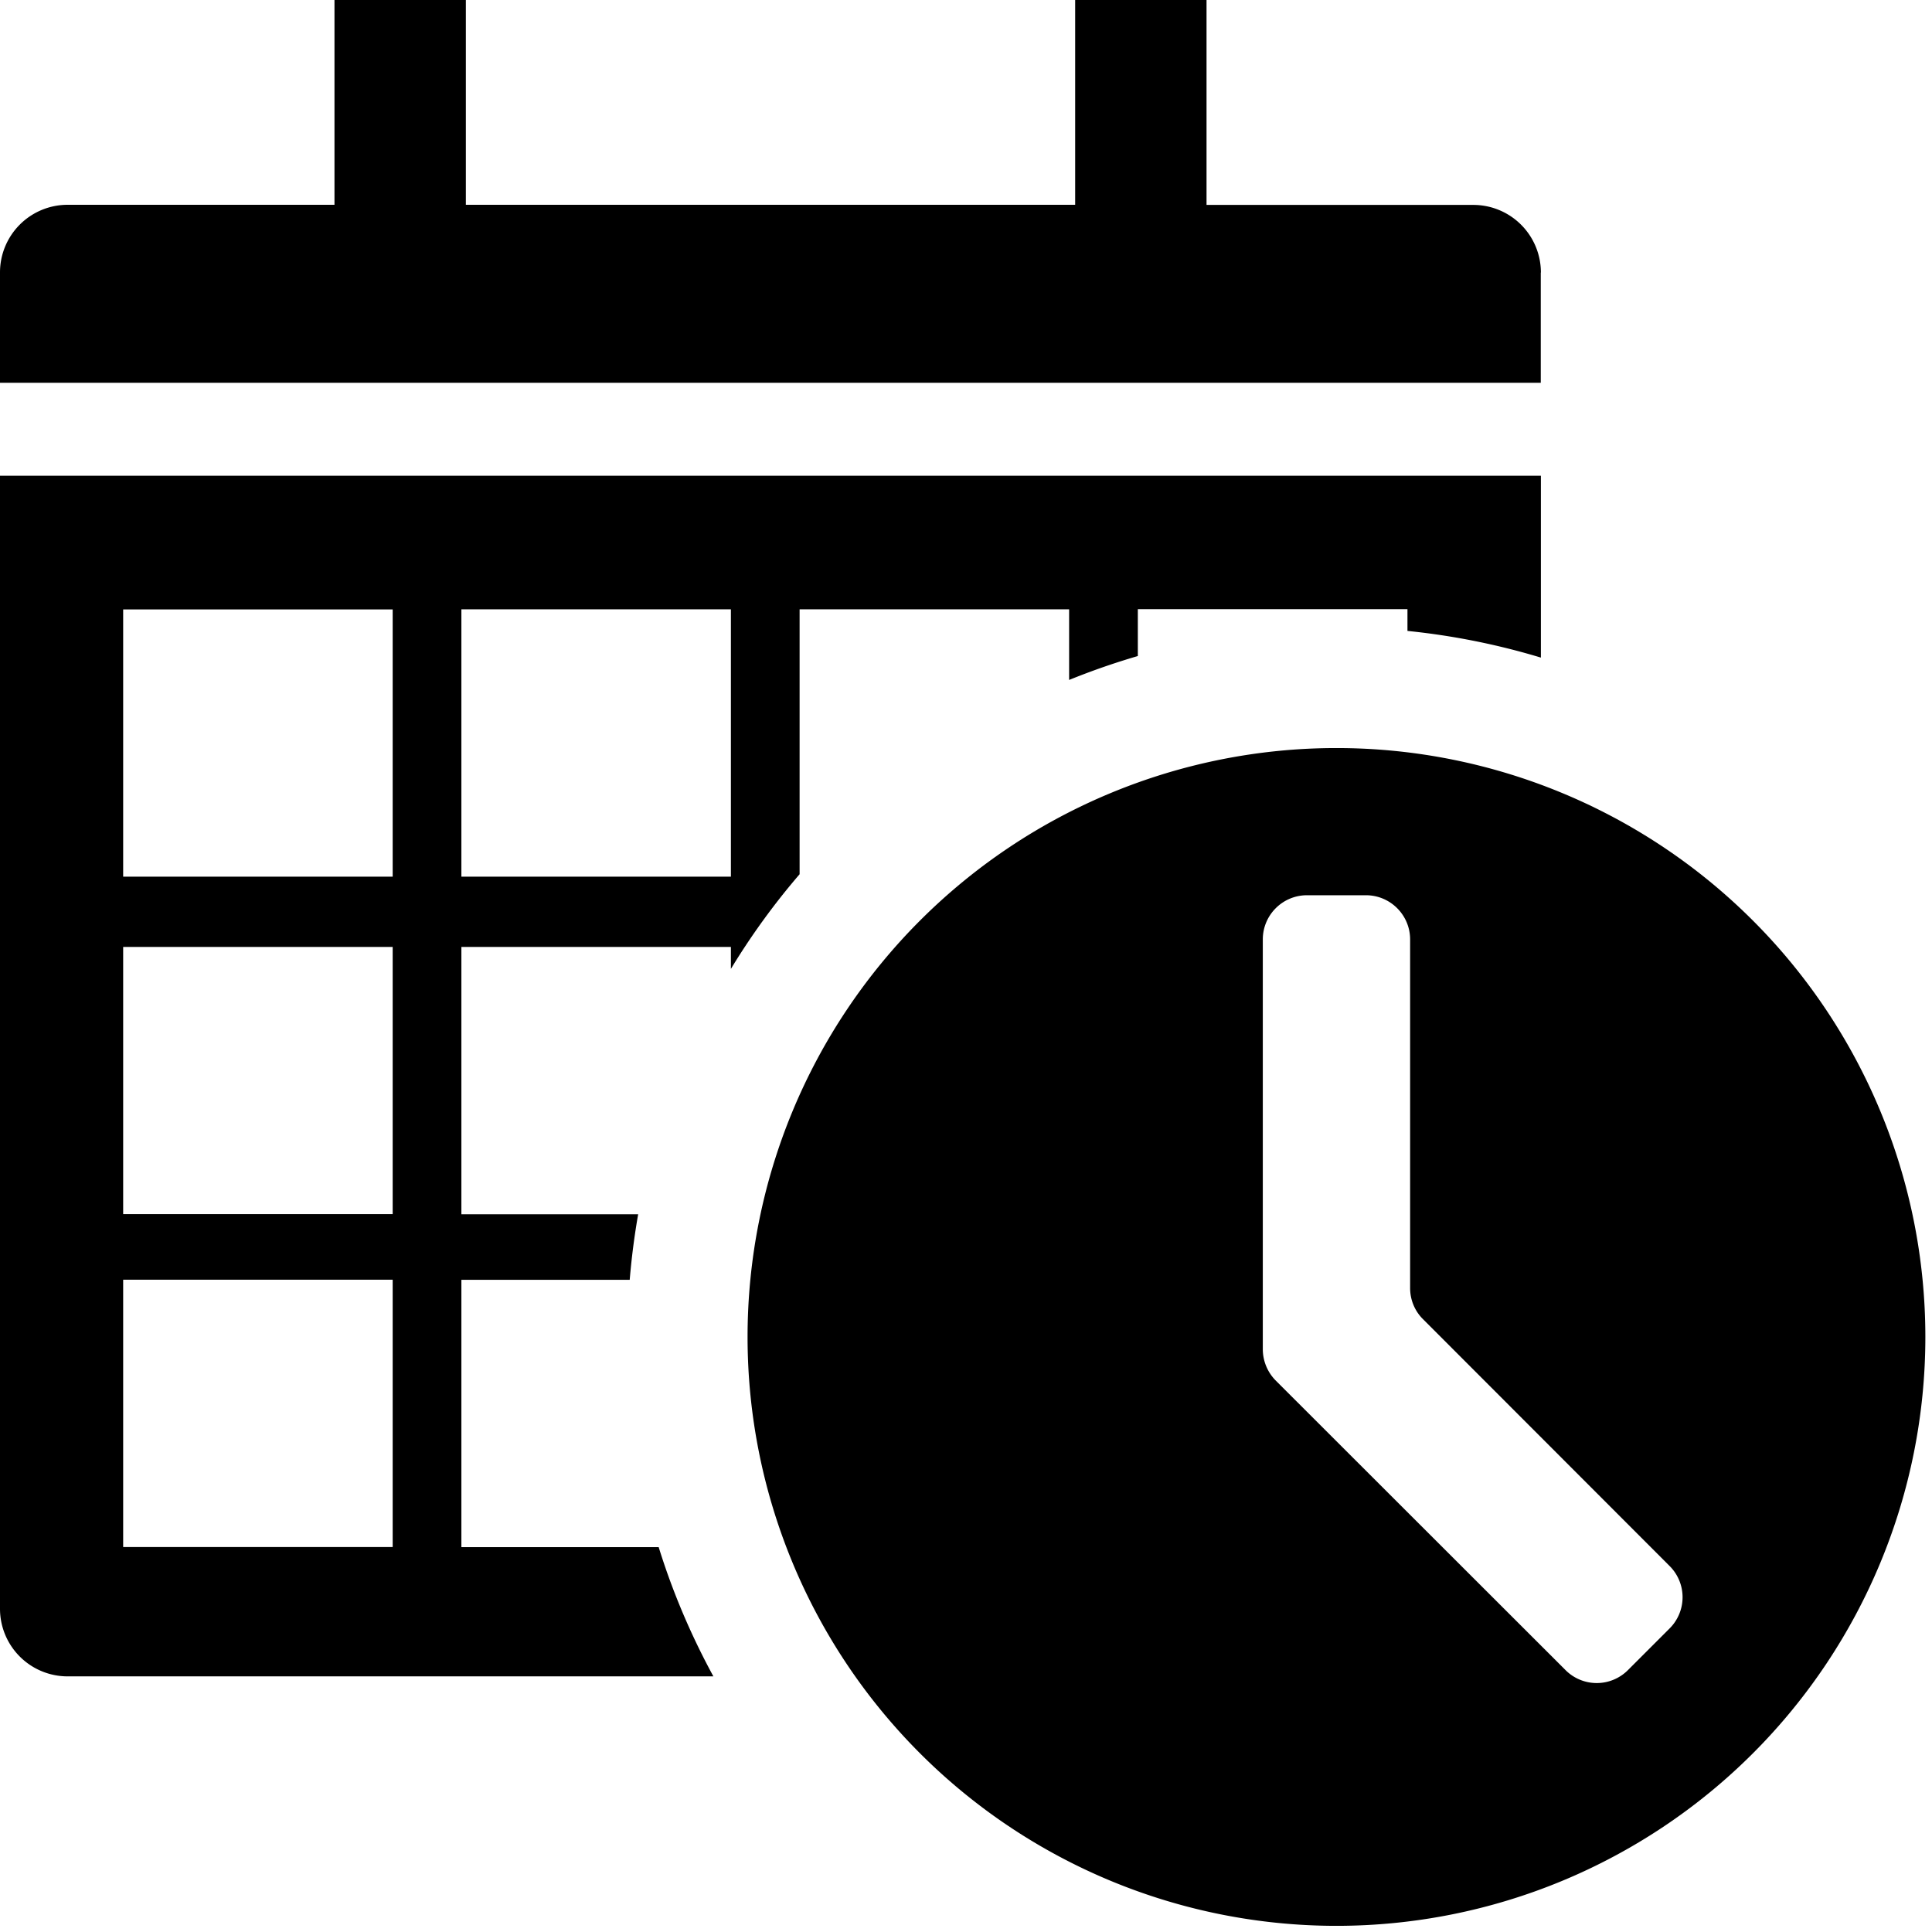
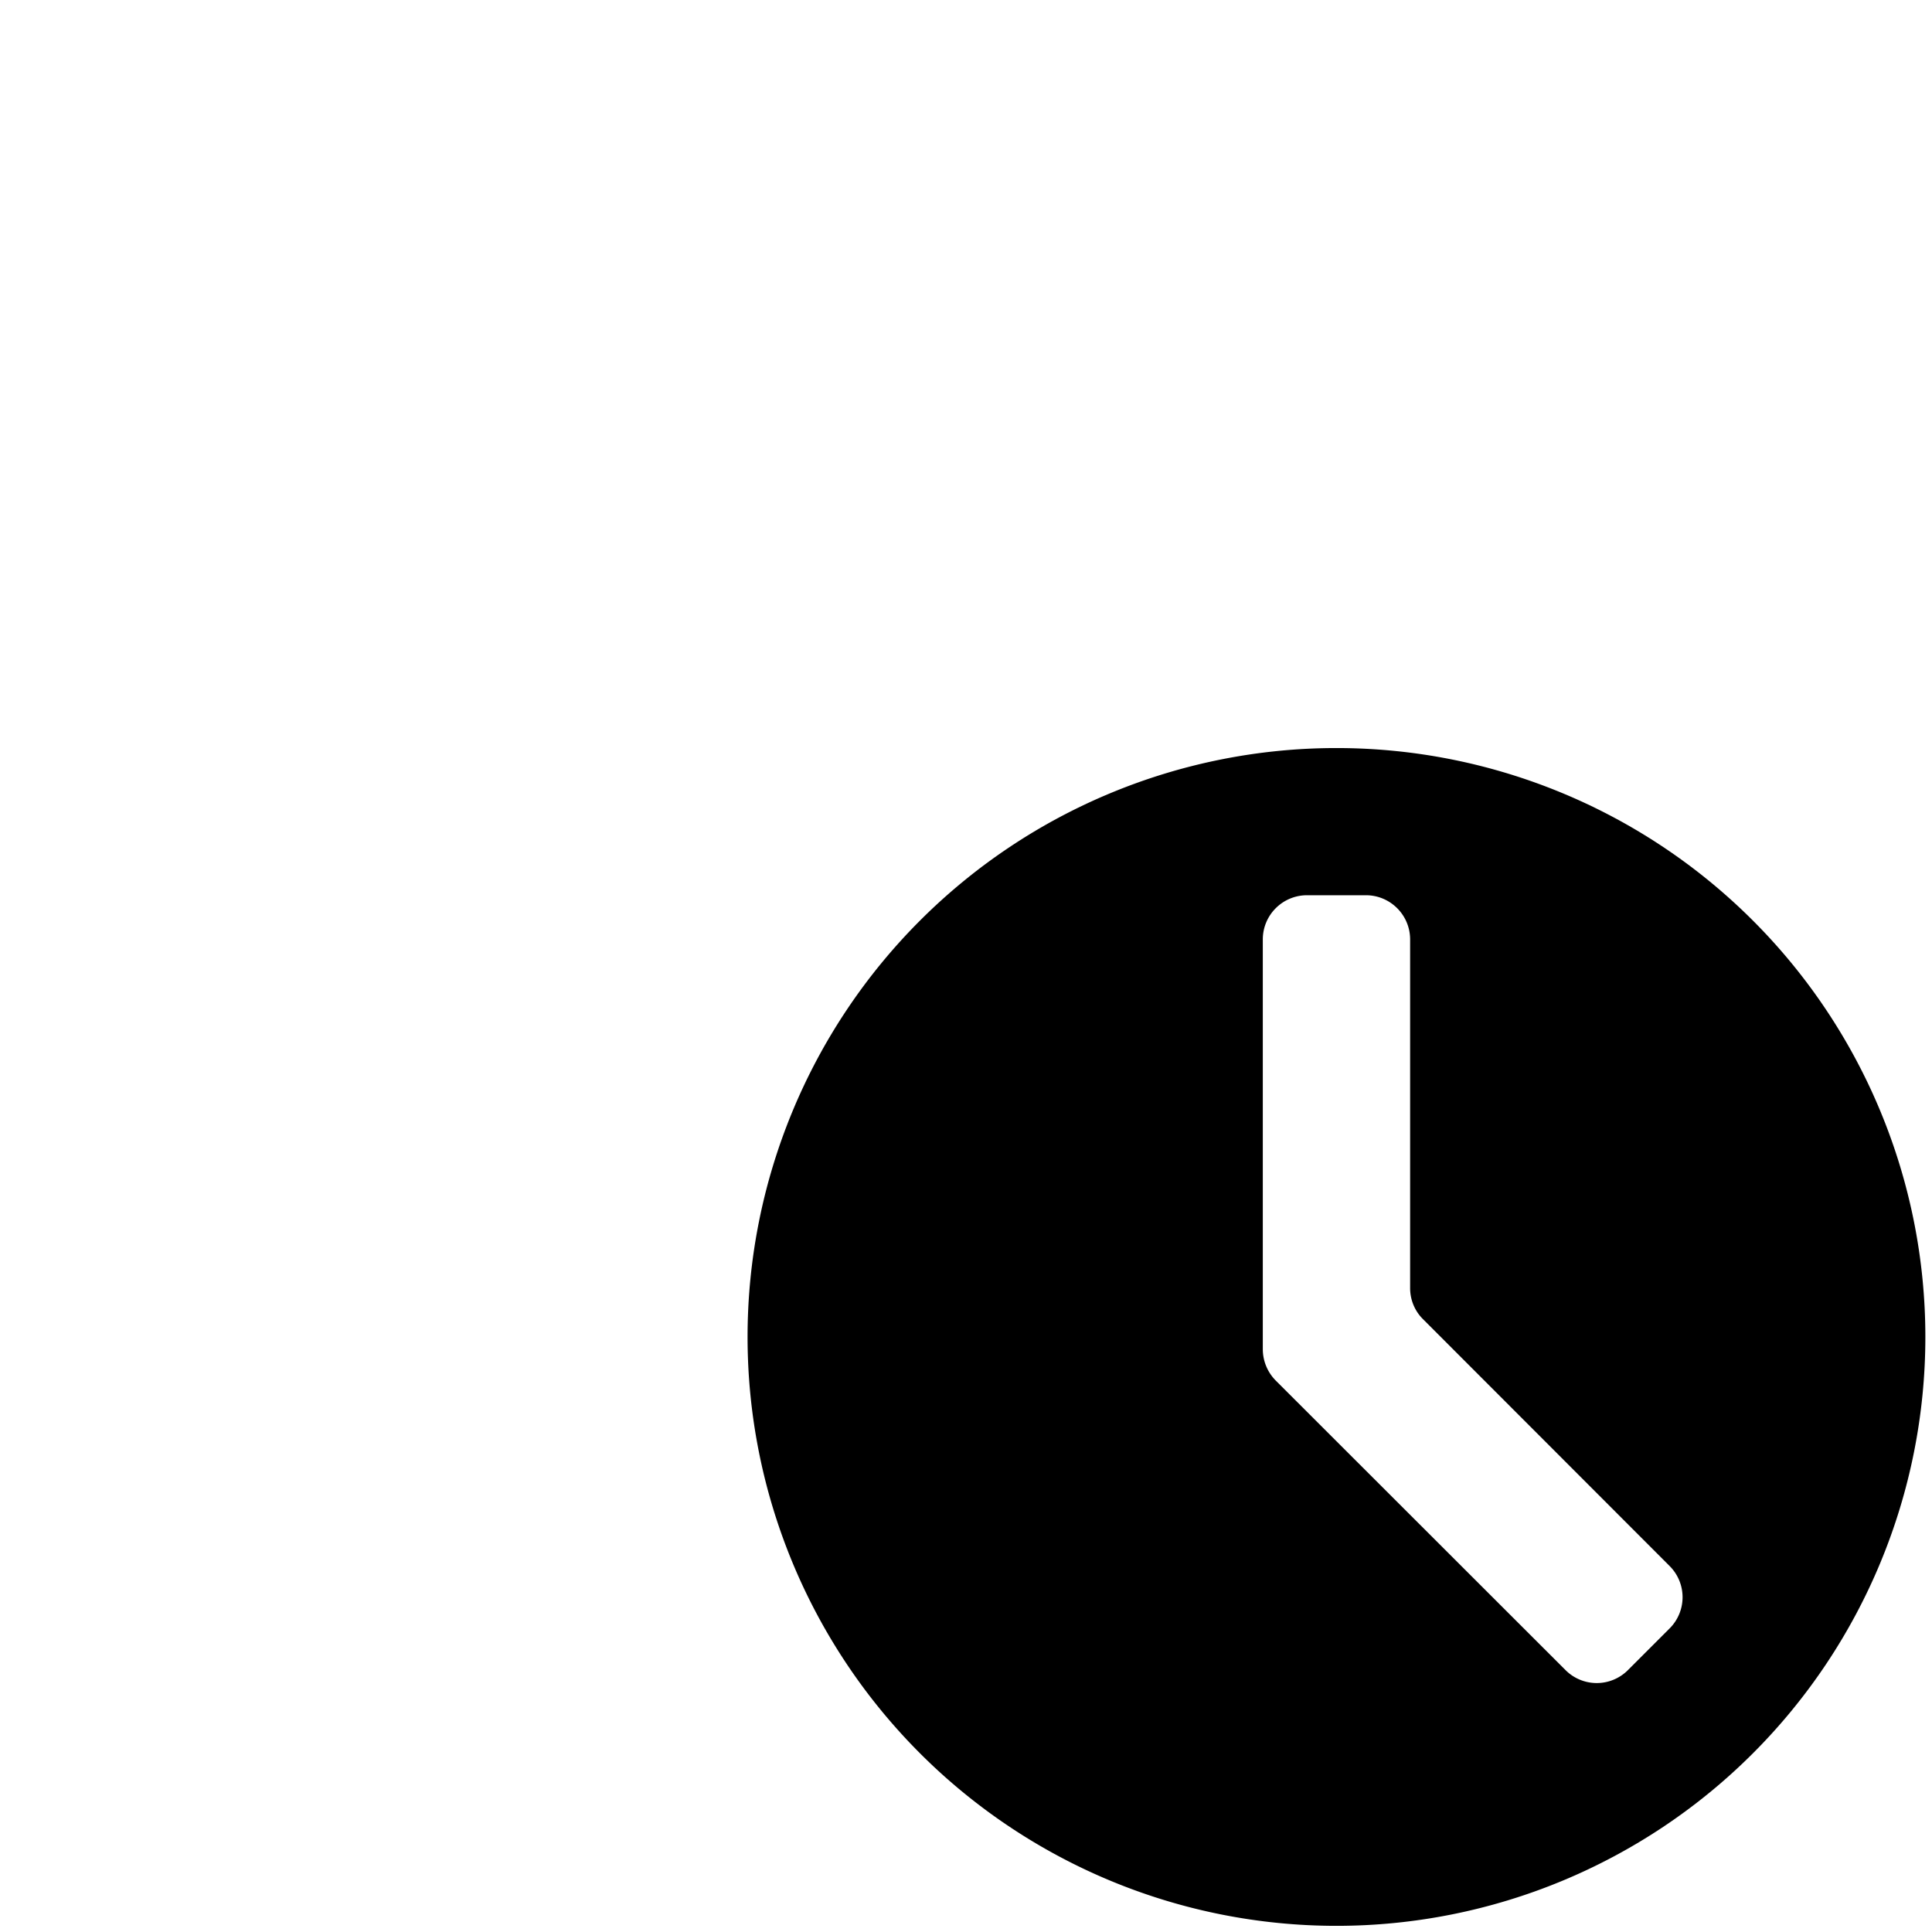
<svg xmlns="http://www.w3.org/2000/svg" viewBox="0 0 16 16">
  <path d="M13.827 13.486l-.345.345a.365.365 0 0 1-.517 0l-2.4-2.398a.37.37 0 0 1-.107-.26V7.78c0-.202.164-.366.366-.366h.488c.202 0 .366.164.366.366v2.887c0 .097.038.19.107.258l2.042 2.044a.365.365 0 0 1 0 .517m-2.759-7.291a4.877 4.877 0 1 0 0 9.754 4.877 4.877 0 0 0 0-9.754" />
-   <path d="M5.455 12.813c.116.374.269.732.453 1.07H.561A.56.56 0 0 1 0 13.322V3.94h12.761v1.506a5.863 5.863 0 0 0-1.105-.221v-.18H9.423v.388a5.98 5.98 0 0 0-.569.198v-.585H6.622V7.24a5.87 5.87 0 0 0-.569.784v-.182H3.821v2.214h1.464a6.056 6.056 0 0 0-.07.543H3.821v2.214h1.634zM1.02 7.26h2.232V5.047H1.02V7.26zm0 2.795h2.232V7.842H1.02v2.214zm0 2.757h2.232v-2.214H1.02v2.214zM3.821 7.26h2.232V5.046H3.821V7.26zm8.94-5.003a.56.56 0 0 0-.561-.56H9.992V0H8.904v1.696H3.858V0H2.77v1.696H.56a.56.56 0 0 0-.56.561v.913h12.76v-.913z" />
</svg>